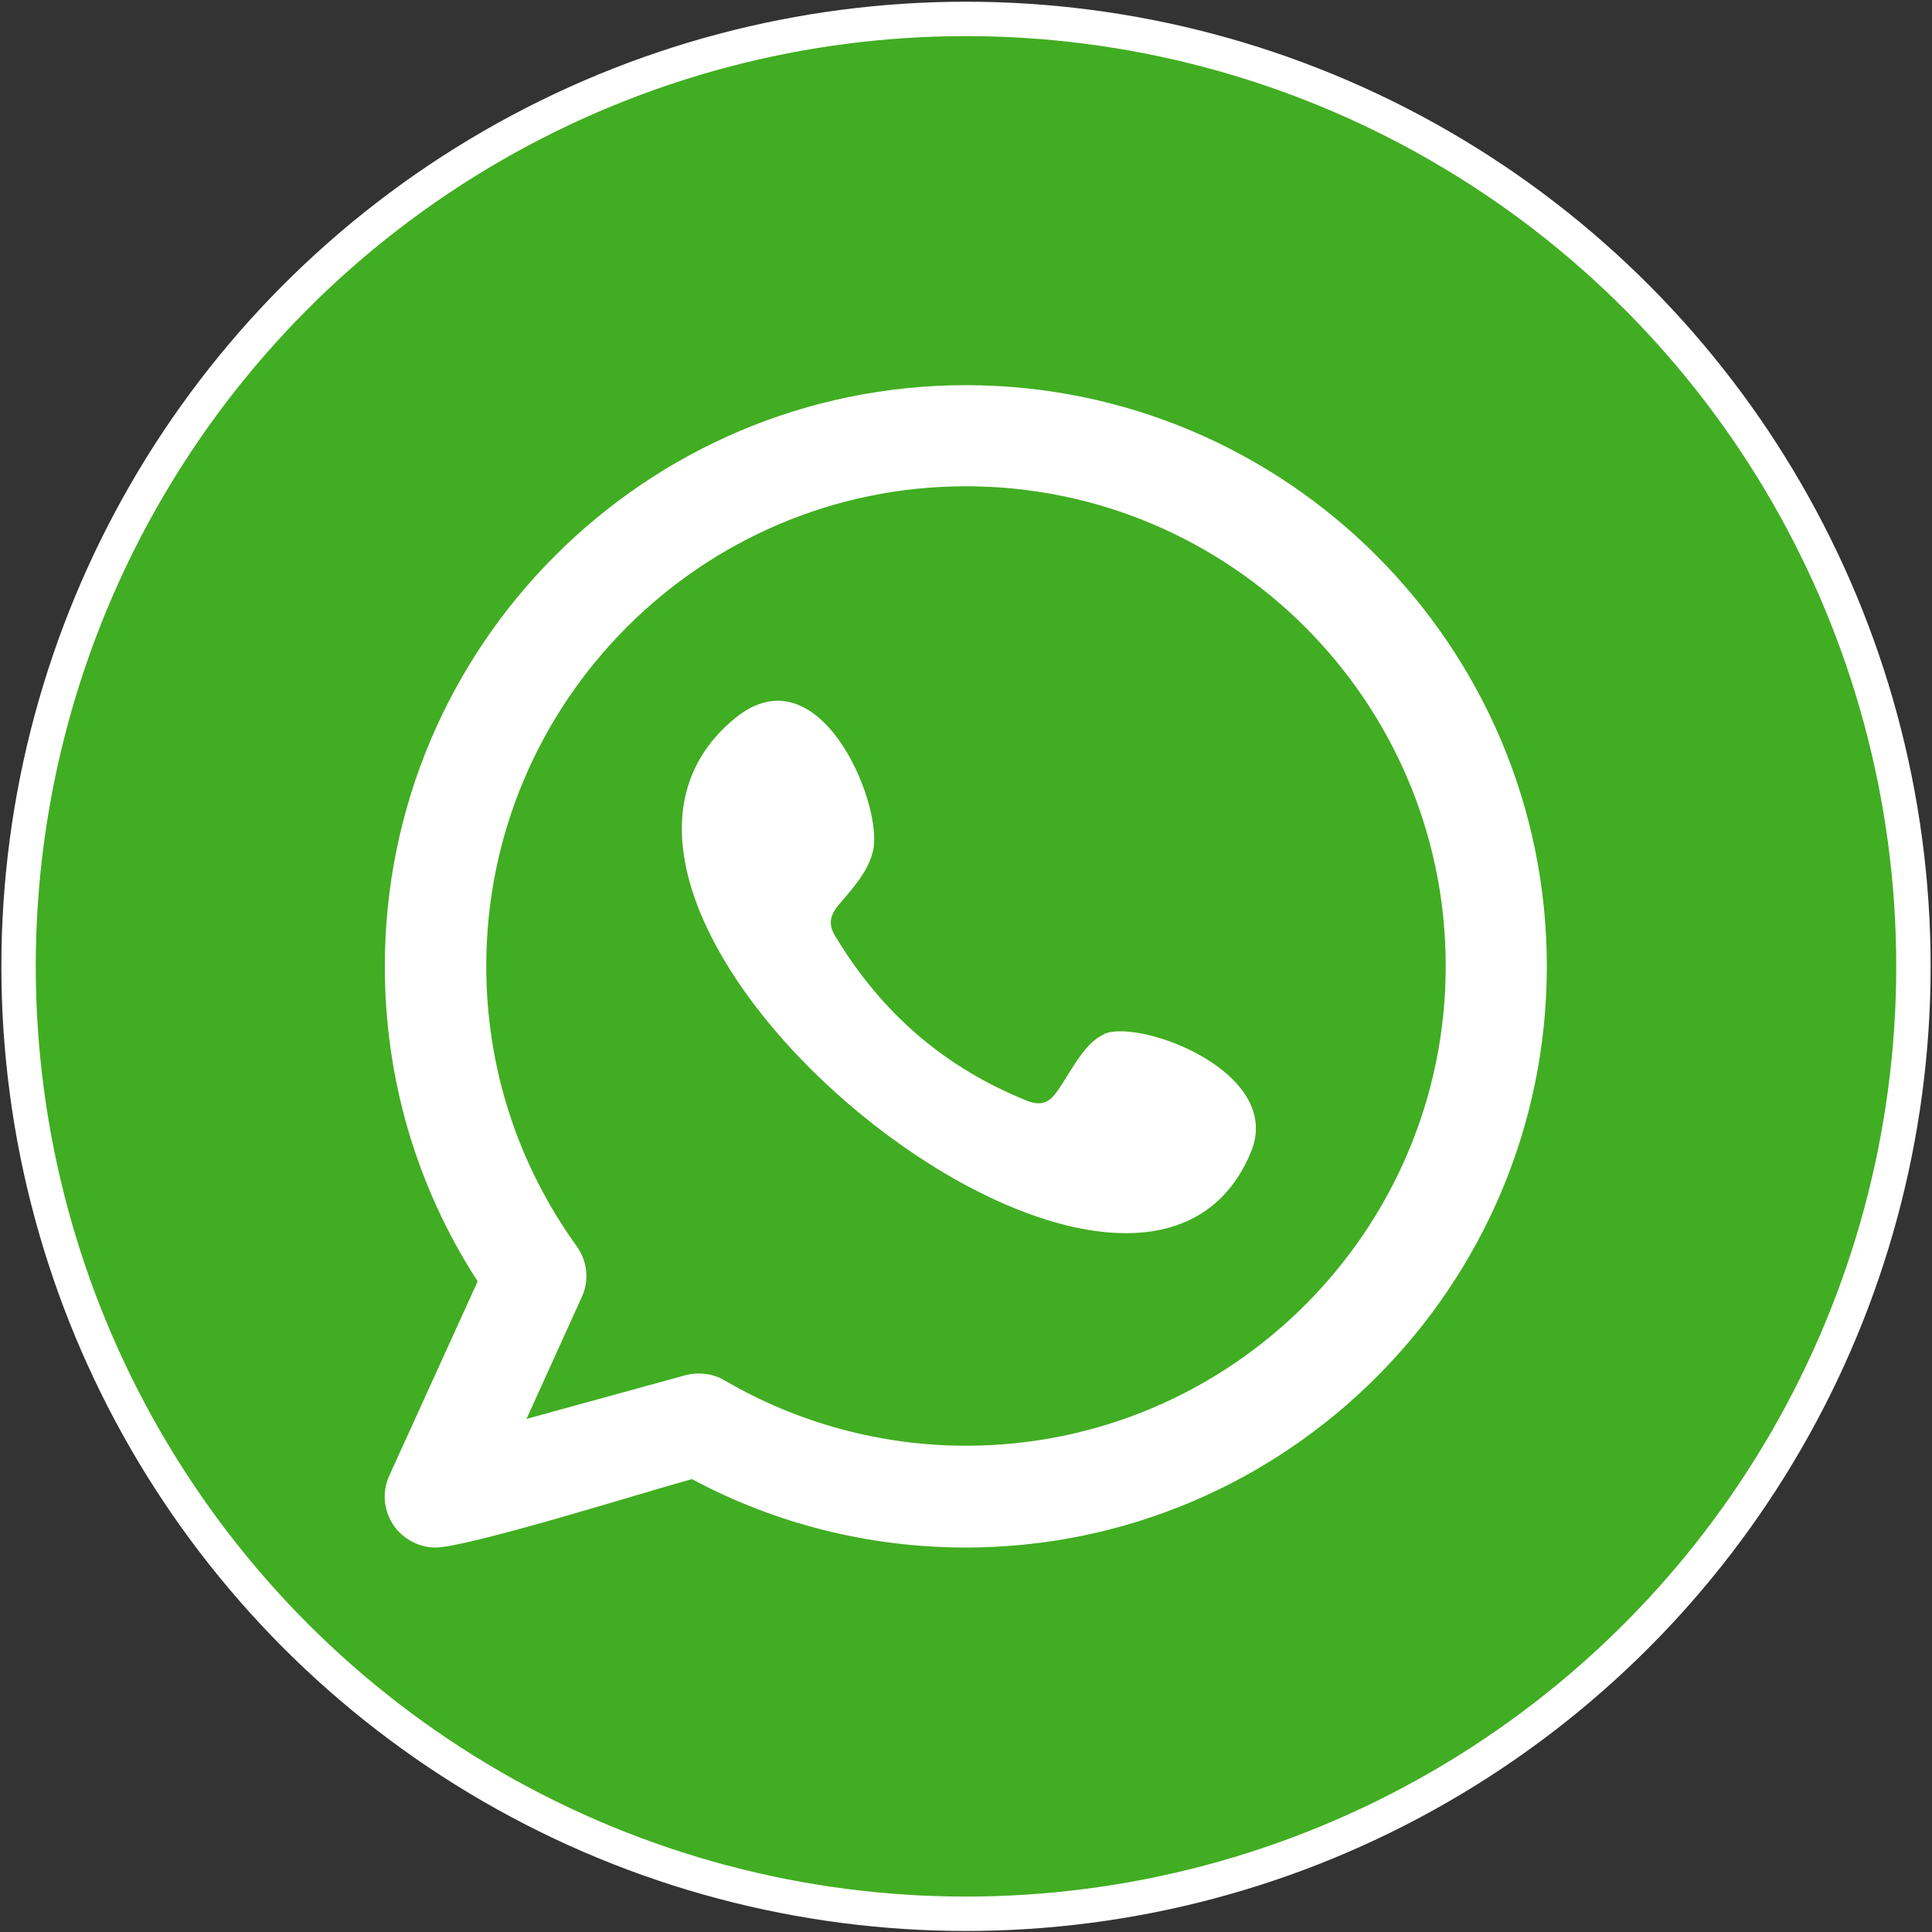
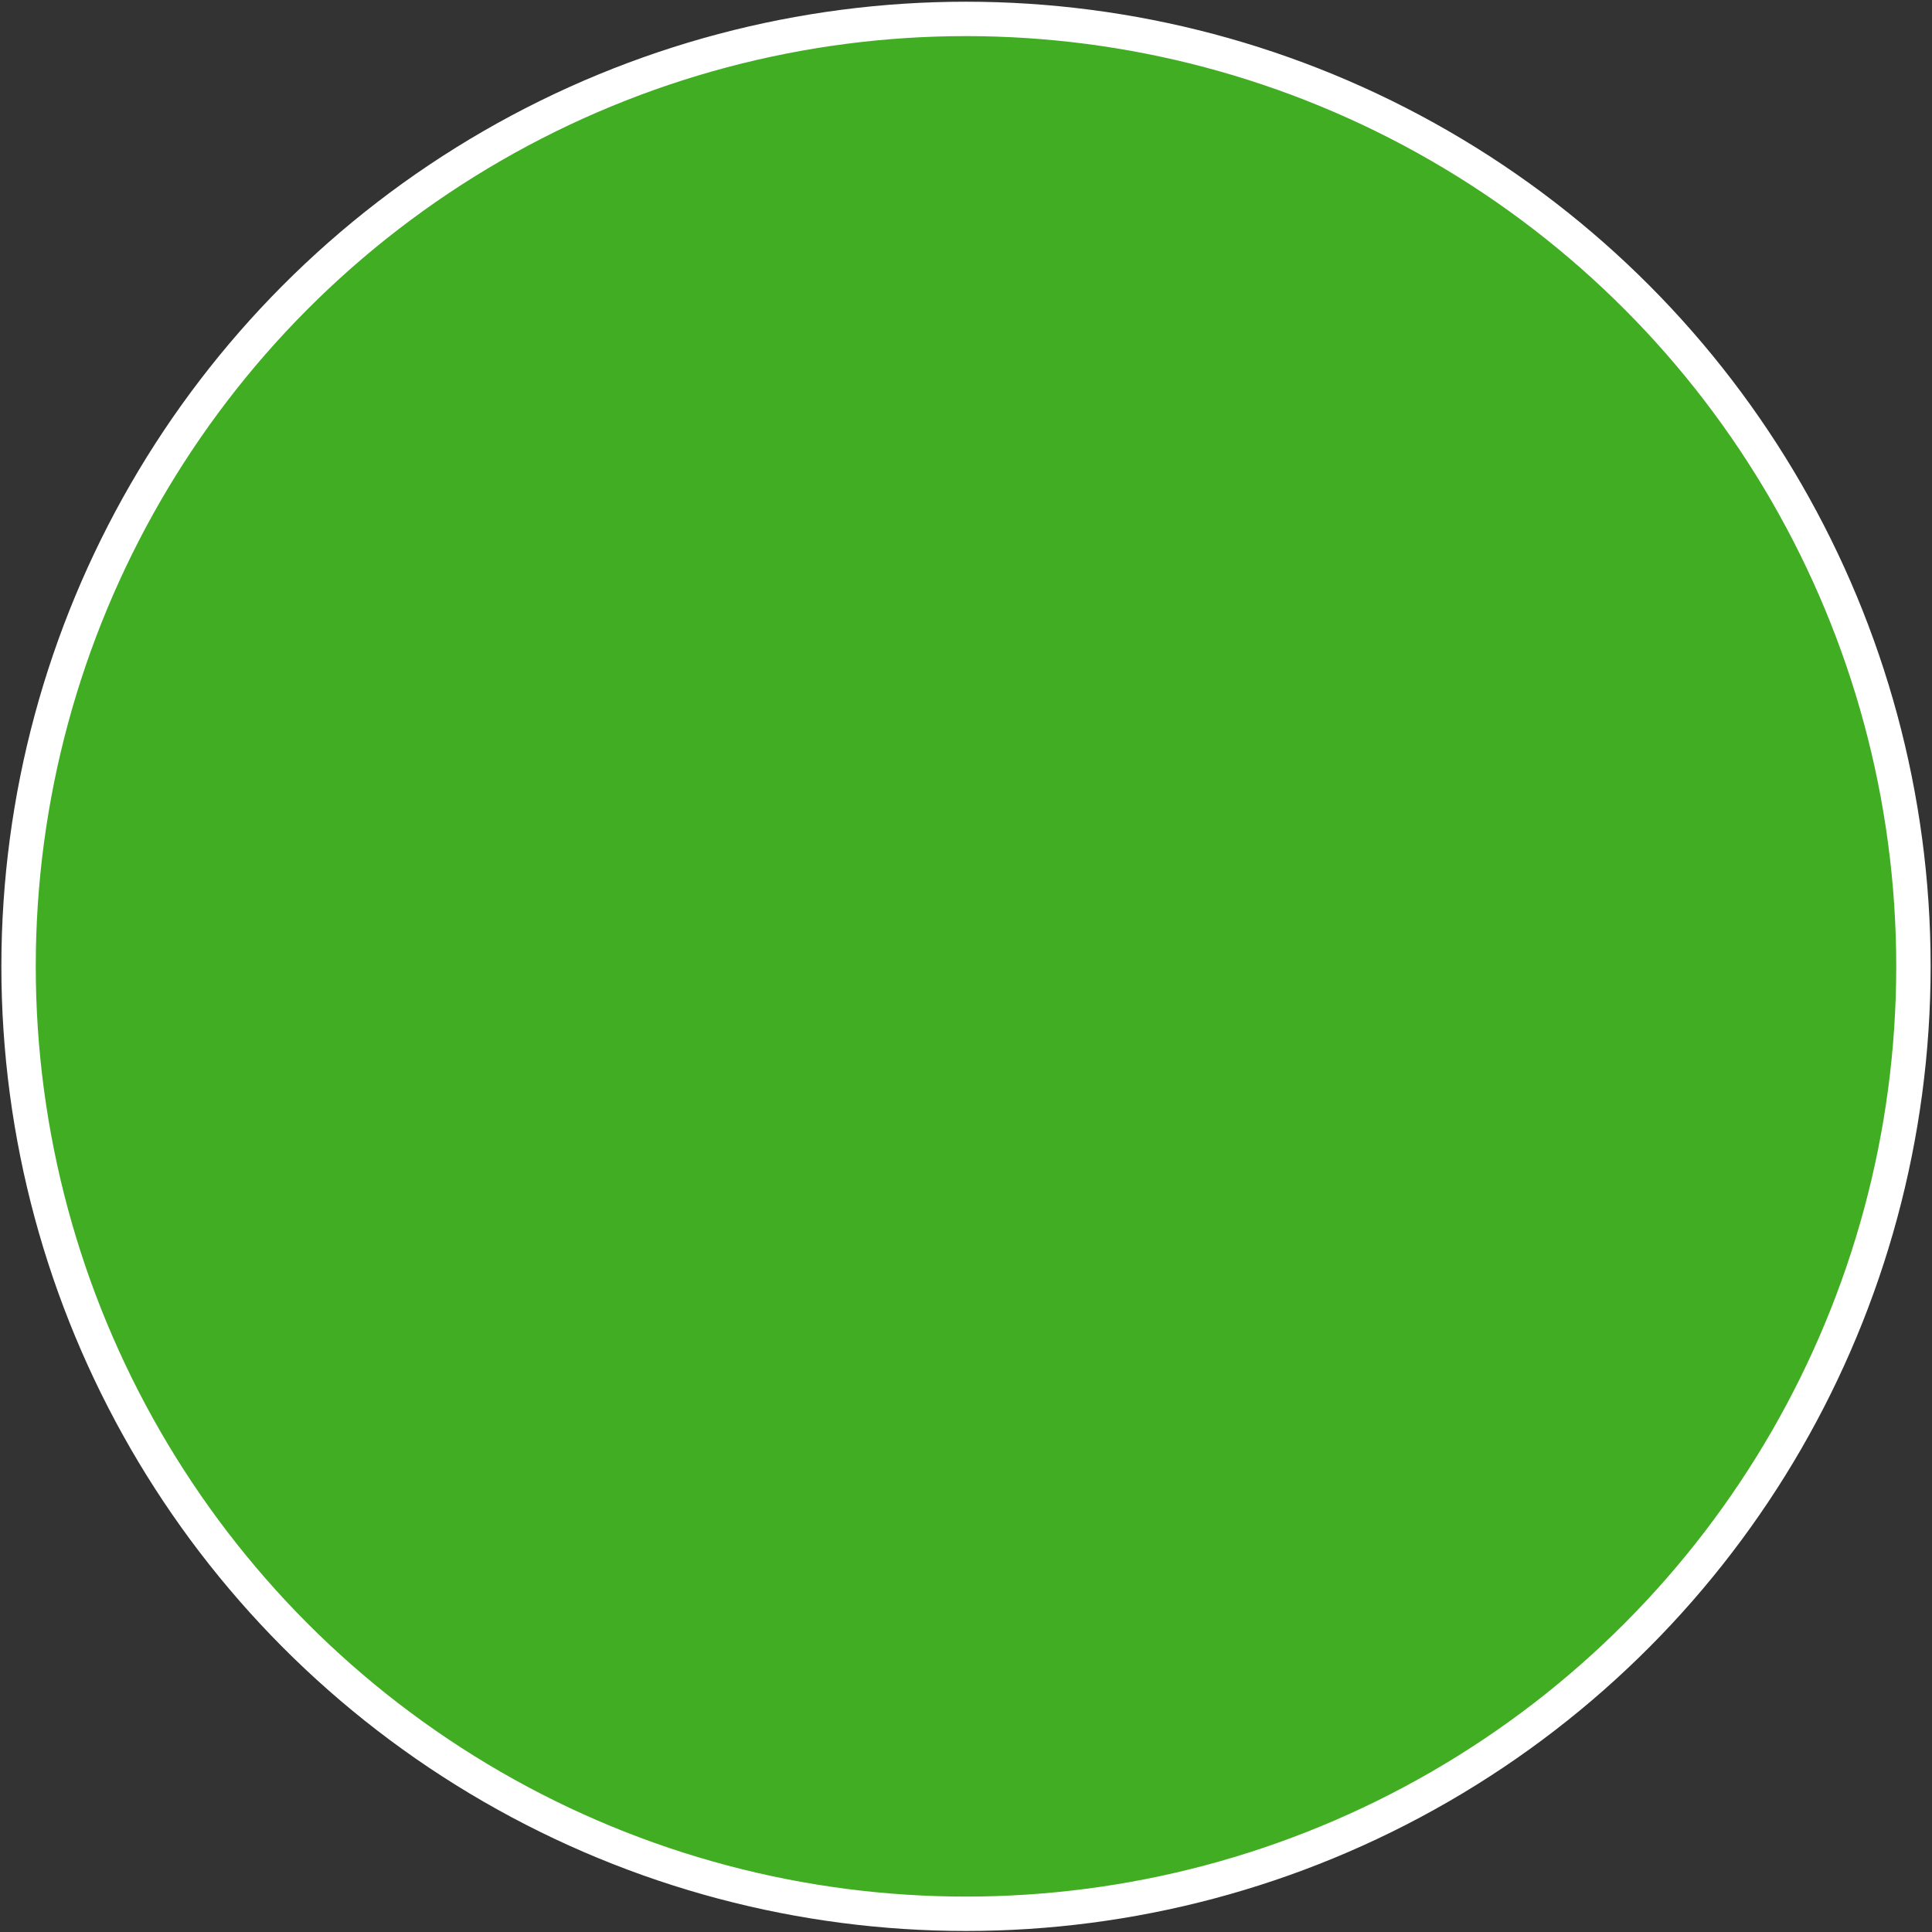
<svg xmlns="http://www.w3.org/2000/svg" id="Layer_1" data-name="Layer 1" viewBox="0 0 56.18 56.19">
  <rect x="0" y="0" width="56.18" height="56.19" fill="#333333" stroke="none" />
  <defs>
    <style>
      .cls-1 {
        fill: #41ad22;
        stroke: #fff;
        stroke-miterlimit: 10;
      }

      .cls-2 {
        fill: #fff;
        fill-rule: evenodd;
        stroke-width: 0px;
      }
    </style>
  </defs>
  <circle class="cls-1" cx="28.09" cy="28.1" r="27.55" />
-   <path class="cls-2" d="M32.12,30.07c-.64.26-1.05,1.26-1.46,1.77-.21.26-.47.3-.79.17-2.4-.96-4.24-2.56-5.57-4.77-.22-.34-.18-.61.09-.93.4-.47.9-1.01,1.01-1.64.24-1.4-1.6-5.76-4.02-3.79-6.98,5.69,11.64,20.77,15,12.61.95-2.31-3.2-3.86-4.26-3.43ZM28.09,42.04c-2.47,0-4.9-.66-7.02-1.9-.34-.2-.75-.25-1.14-.15l-4.62,1.27,1.61-3.55c.22-.48.16-1.04-.15-1.47-1.72-2.39-2.63-5.2-2.63-8.15,0-7.69,6.26-13.95,13.95-13.95s13.95,6.26,13.95,13.95-6.26,13.95-13.95,13.95h0ZM28.09,11.2c-9.32,0-16.9,7.58-16.9,16.9,0,3.28.93,6.43,2.7,9.16l-2.57,5.65c-.24.52-.15,1.13.22,1.57.29.33.7.52,1.12.52.95,0,6.14-1.63,7.46-1.99,2.44,1.31,5.18,1.99,7.96,1.99,9.32,0,16.9-7.58,16.9-16.9s-7.58-16.9-16.9-16.9Z" />
</svg>